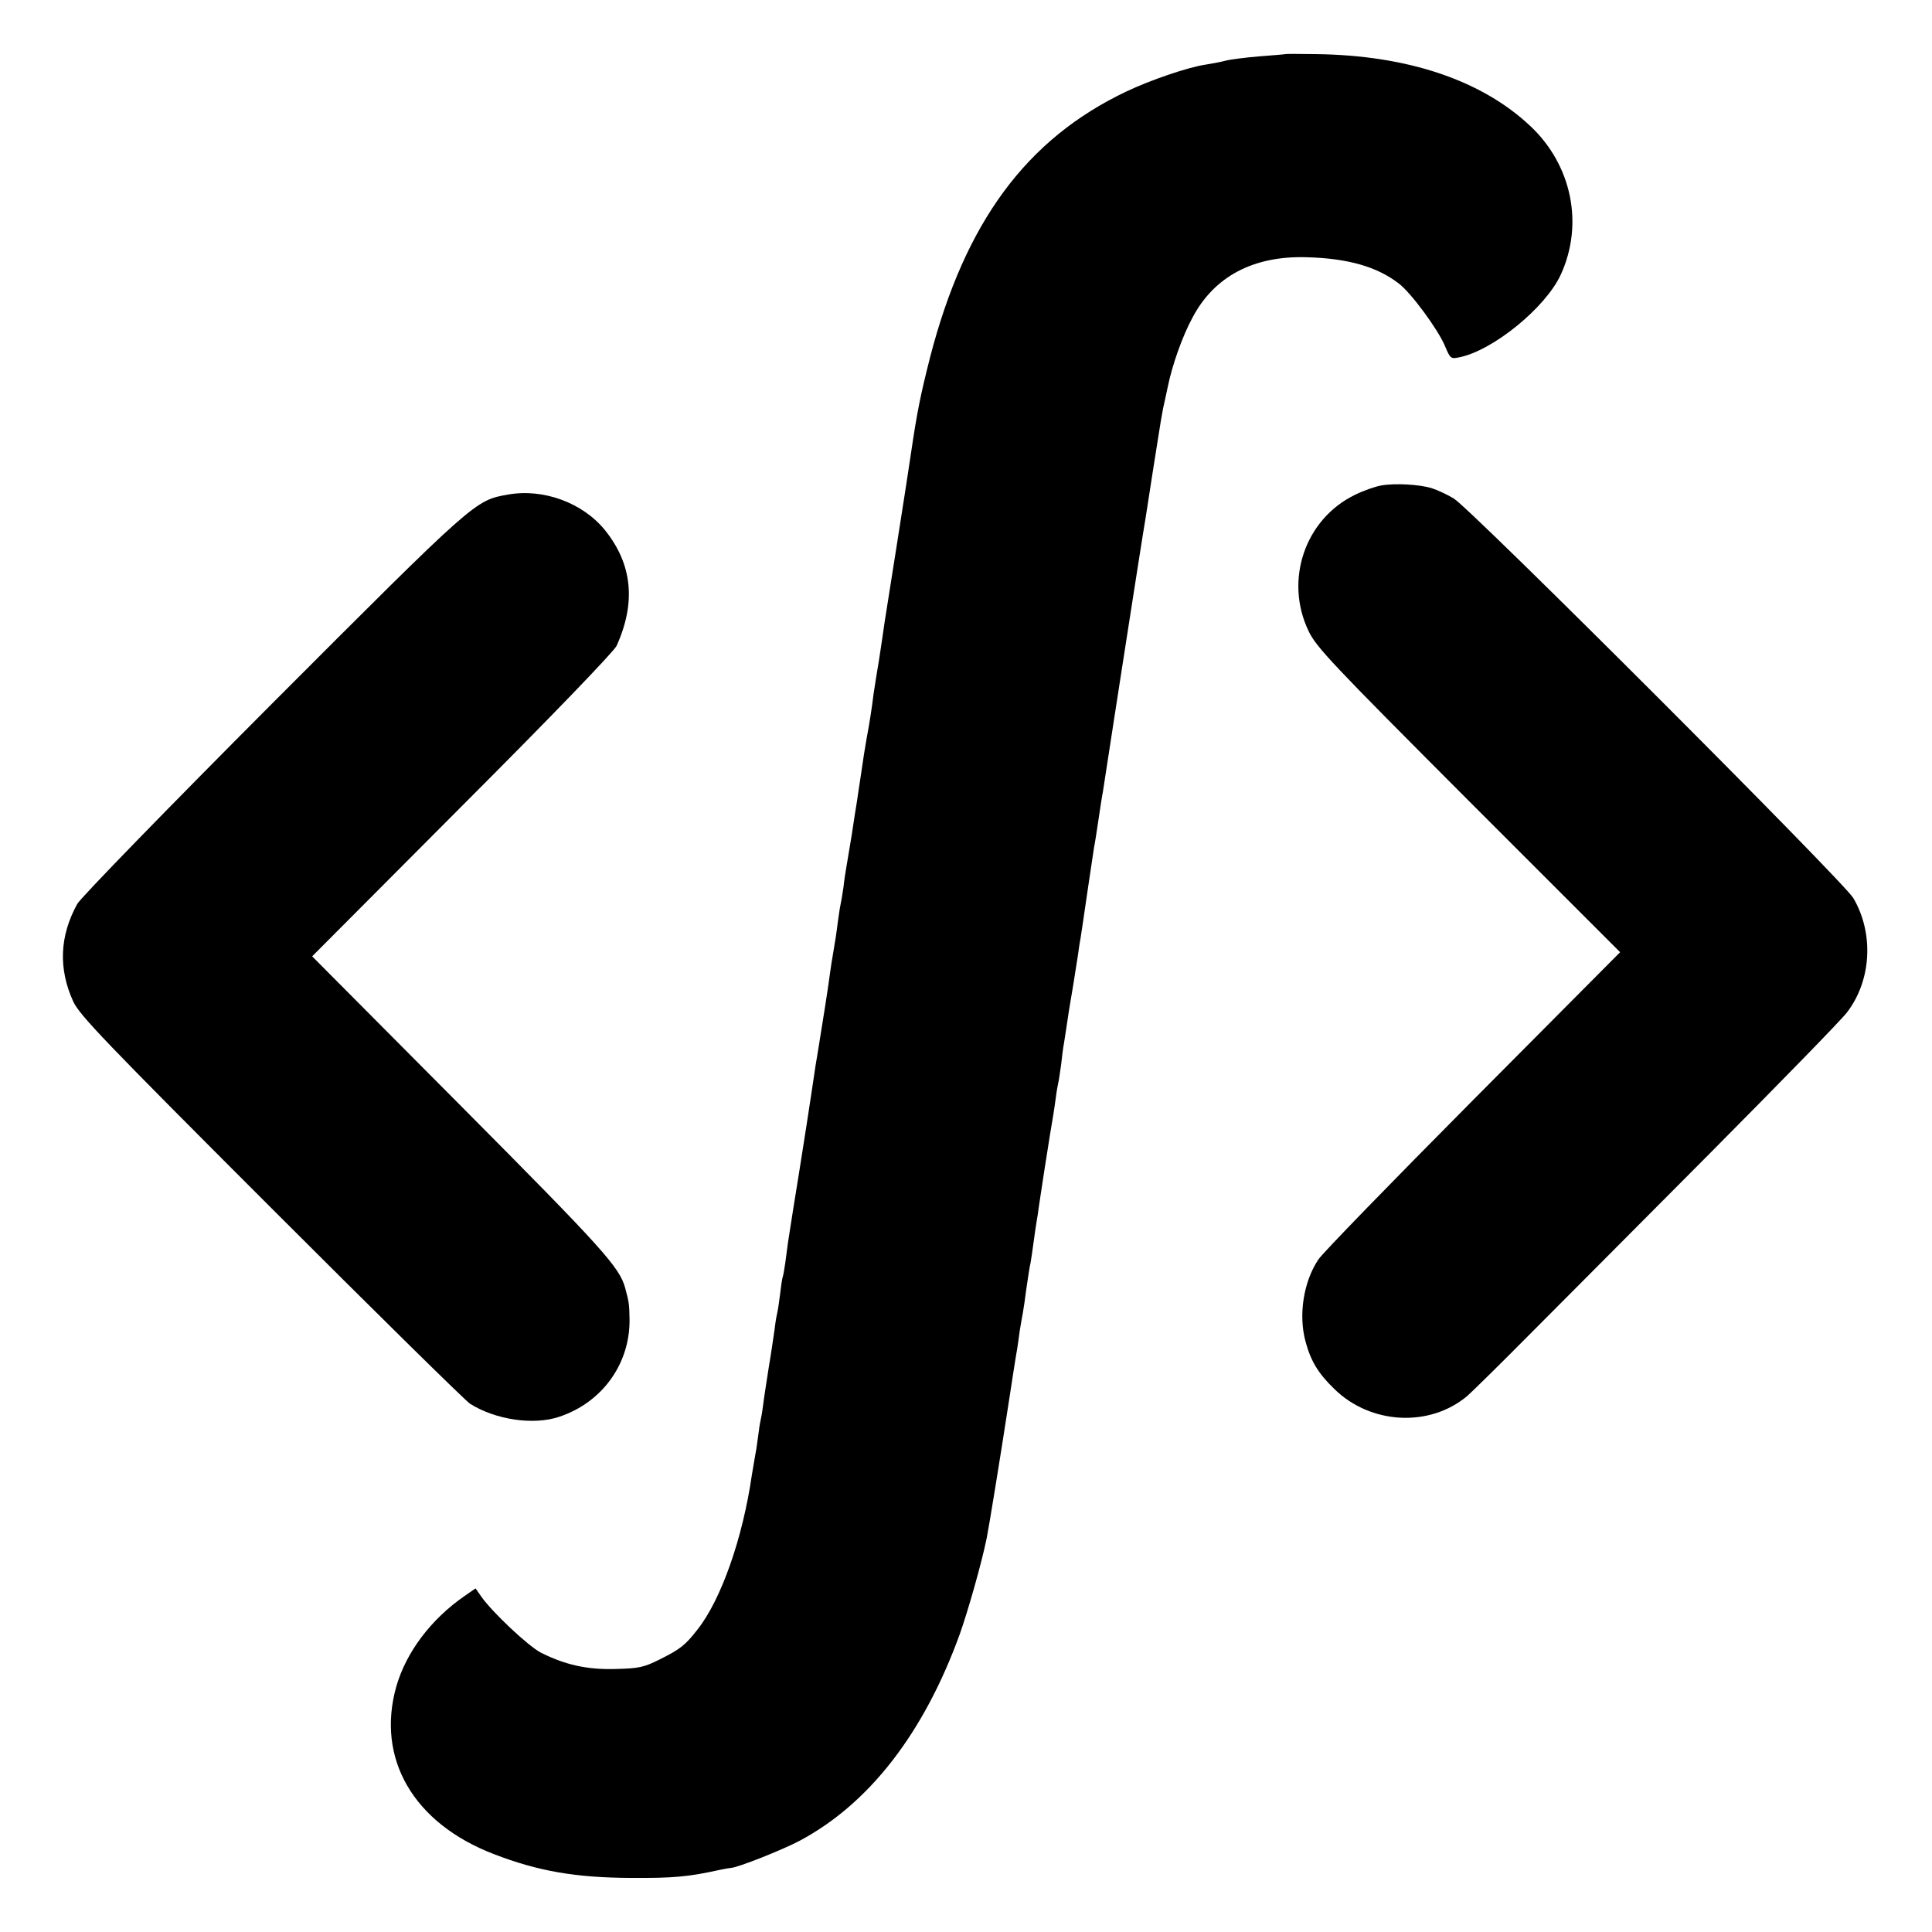
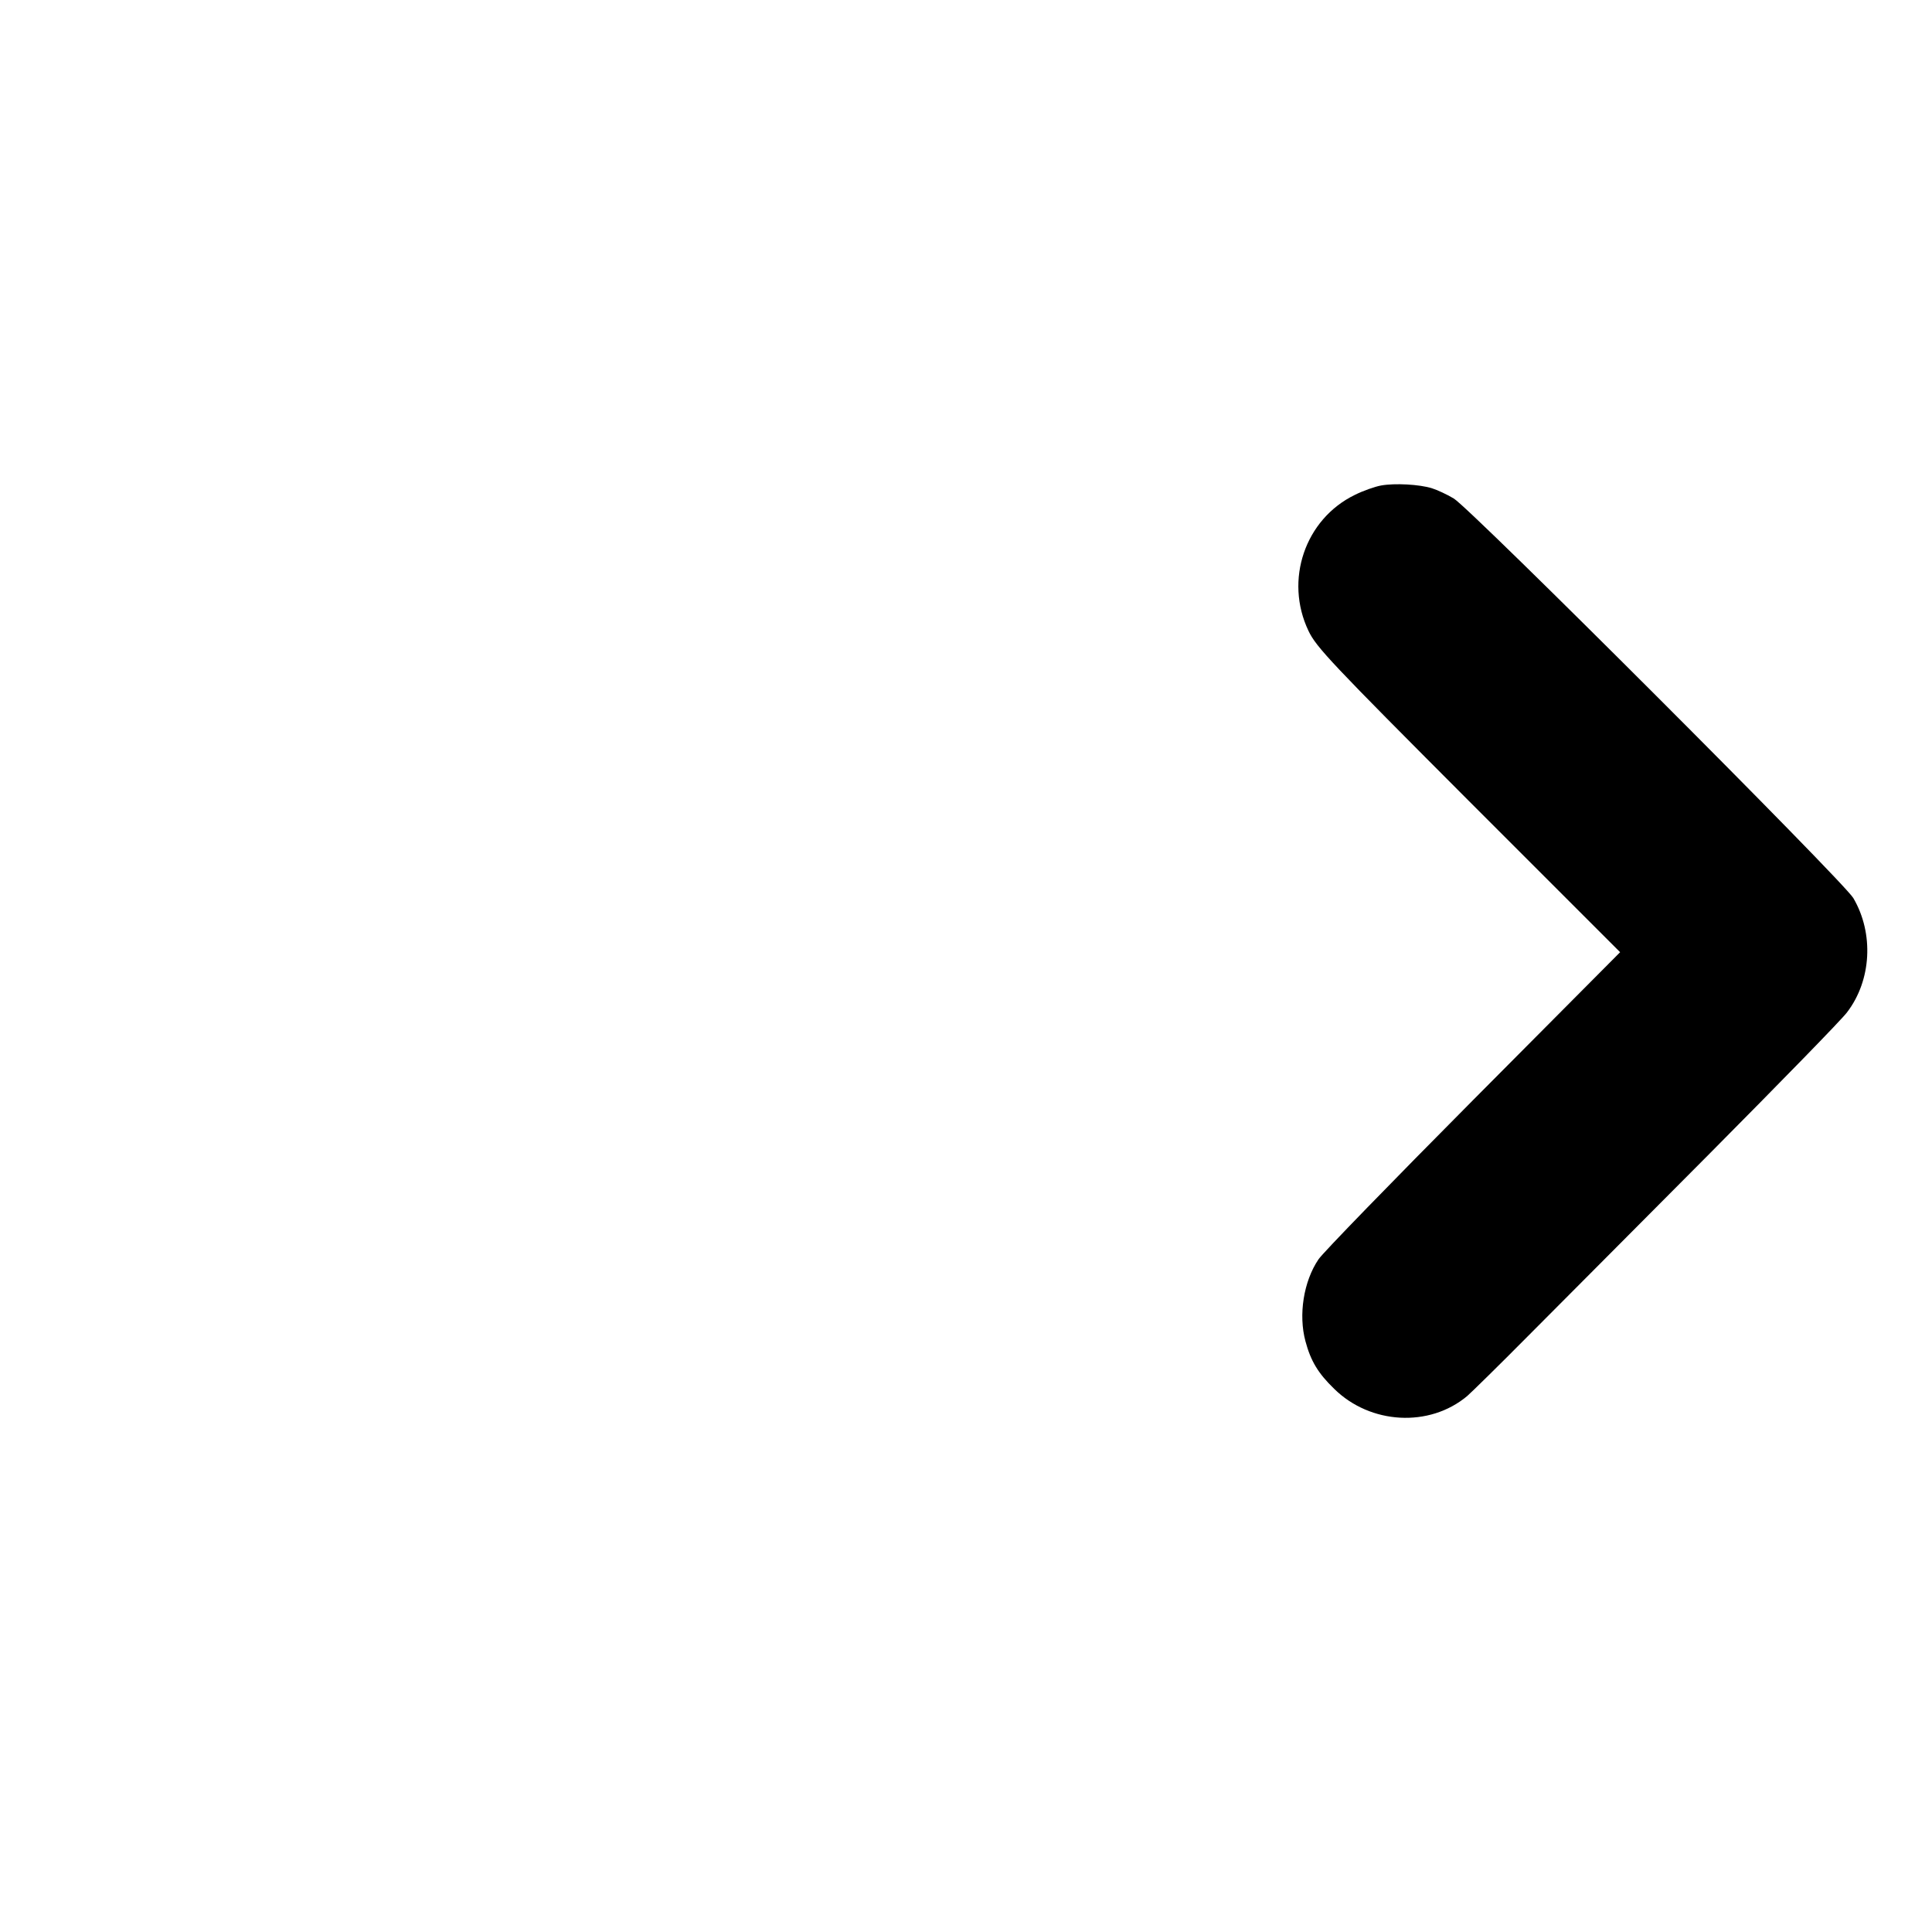
<svg xmlns="http://www.w3.org/2000/svg" version="1.0" width="700pt" height="700pt" viewBox="0 0 700 700" preserveAspectRatio="xMidYMid meet">
  <g transform="translate(0,700) scale(0.1,-0.1)" fill="#000000" stroke="none">
-     <path d="M4657 6804 c-1 -1 -42 -4 -92 -8 -49 -4 -106 -11 -125 -16 -19 -5 -51 -11 -71 -14 -63 -9 -201 -56 -289 -98 -361 -172 -583 -472 -710 -962 -35 -138 -47 -197 -69 -346 -5 -36 -28 -184 -51 -330 -23 -146 -43 -274 -45 -285 -4 -29 -17 -117 -20 -135 -8 -46 -16 -99 -20 -125 -6 -50 -15 -108 -25 -160 -5 -27 -14 -85 -20 -128 -7 -43 -13 -88 -15 -100 -2 -12 -11 -67 -19 -122 -9 -55 -18 -109 -20 -120 -2 -11 -7 -42 -10 -70 -4 -27 -9 -57 -11 -65 -2 -8 -6 -37 -10 -65 -3 -27 -10 -72 -15 -100 -5 -27 -11 -68 -14 -90 -4 -34 -27 -180 -41 -265 -2 -14 -7 -41 -10 -60 -13 -91 -56 -368 -60 -390 -9 -55 -35 -217 -40 -252 -3 -21 -7 -55 -10 -75 -3 -21 -7 -45 -10 -53 -2 -8 -6 -36 -9 -62 -3 -26 -8 -58 -11 -70 -3 -13 -7 -39 -9 -58 -3 -19 -11 -78 -20 -130 -8 -52 -18 -115 -21 -140 -3 -25 -8 -52 -10 -60 -2 -8 -6 -35 -9 -60 -3 -25 -8 -56 -11 -70 -2 -13 -7 -42 -11 -65 -33 -228 -111 -450 -196 -558 -45 -58 -63 -72 -137 -109 -58 -29 -75 -33 -161 -35 -103 -3 -182 15 -270 59 -45 23 -176 146 -216 203 l-21 30 -39 -27 c-123 -85 -212 -204 -248 -328 -74 -262 62 -496 354 -608 161 -62 296 -85 495 -86 157 -1 209 4 327 30 15 3 31 6 35 6 26 1 189 66 251 99 251 134 449 389 579 747 30 84 80 260 98 349 8 39 50 297 80 493 14 91 27 176 30 190 2 14 7 45 10 70 4 25 9 53 11 63 2 10 8 51 13 90 6 40 12 81 15 92 2 11 7 45 11 75 4 30 9 64 11 75 2 10 6 37 9 60 6 42 32 210 40 258 9 53 14 82 20 127 3 25 8 52 10 60 2 8 6 38 10 65 3 28 7 61 10 75 2 14 7 43 10 65 6 40 7 50 25 155 5 30 11 73 15 95 3 22 7 51 10 65 2 14 6 41 9 60 7 48 35 239 40 270 3 14 10 59 16 100 6 41 13 87 16 101 11 75 65 419 69 447 7 44 11 72 40 257 14 88 34 219 46 290 11 72 22 141 24 155 2 14 11 68 19 120 8 52 17 106 20 120 3 14 11 49 17 78 16 79 53 184 90 252 79 149 221 224 414 218 148 -4 254 -34 333 -95 45 -34 144 -169 168 -228 18 -43 21 -46 49 -40 122 23 315 180 370 300 84 183 40 397 -110 538 -177 167 -446 257 -778 261 -60 1 -109 1 -110 0z" />
    <path d="M5004 5241 c-22 -4 -65 -19 -95 -34 -181 -88 -256 -309 -168 -493 28 -59 83 -117 580 -615 l549 -549 -533 -536 c-292 -294 -545 -554 -560 -577 -54 -80 -73 -201 -47 -297 19 -71 46 -116 104 -172 131 -129 345 -141 482 -26 15 13 115 111 221 218 107 107 402 404 657 660 254 256 479 486 498 512 89 116 98 286 23 414 -35 60 -1388 1413 -1448 1448 -25 15 -60 31 -79 37 -45 14 -134 19 -184 10z" />
-     <path d="M1840 5208 c-119 -21 -117 -19 -852 -755 -379 -380 -696 -706 -708 -728 -64 -116 -69 -234 -15 -353 23 -50 112 -143 716 -747 379 -379 704 -699 722 -711 92 -58 230 -79 324 -47 155 52 255 191 254 351 -1 58 -2 64 -16 116 -21 75 -78 139 -596 660 l-538 541 543 545 c326 326 550 559 560 580 71 157 57 296 -42 419 -81 100 -224 152 -352 129z" />
  </g>
</svg>